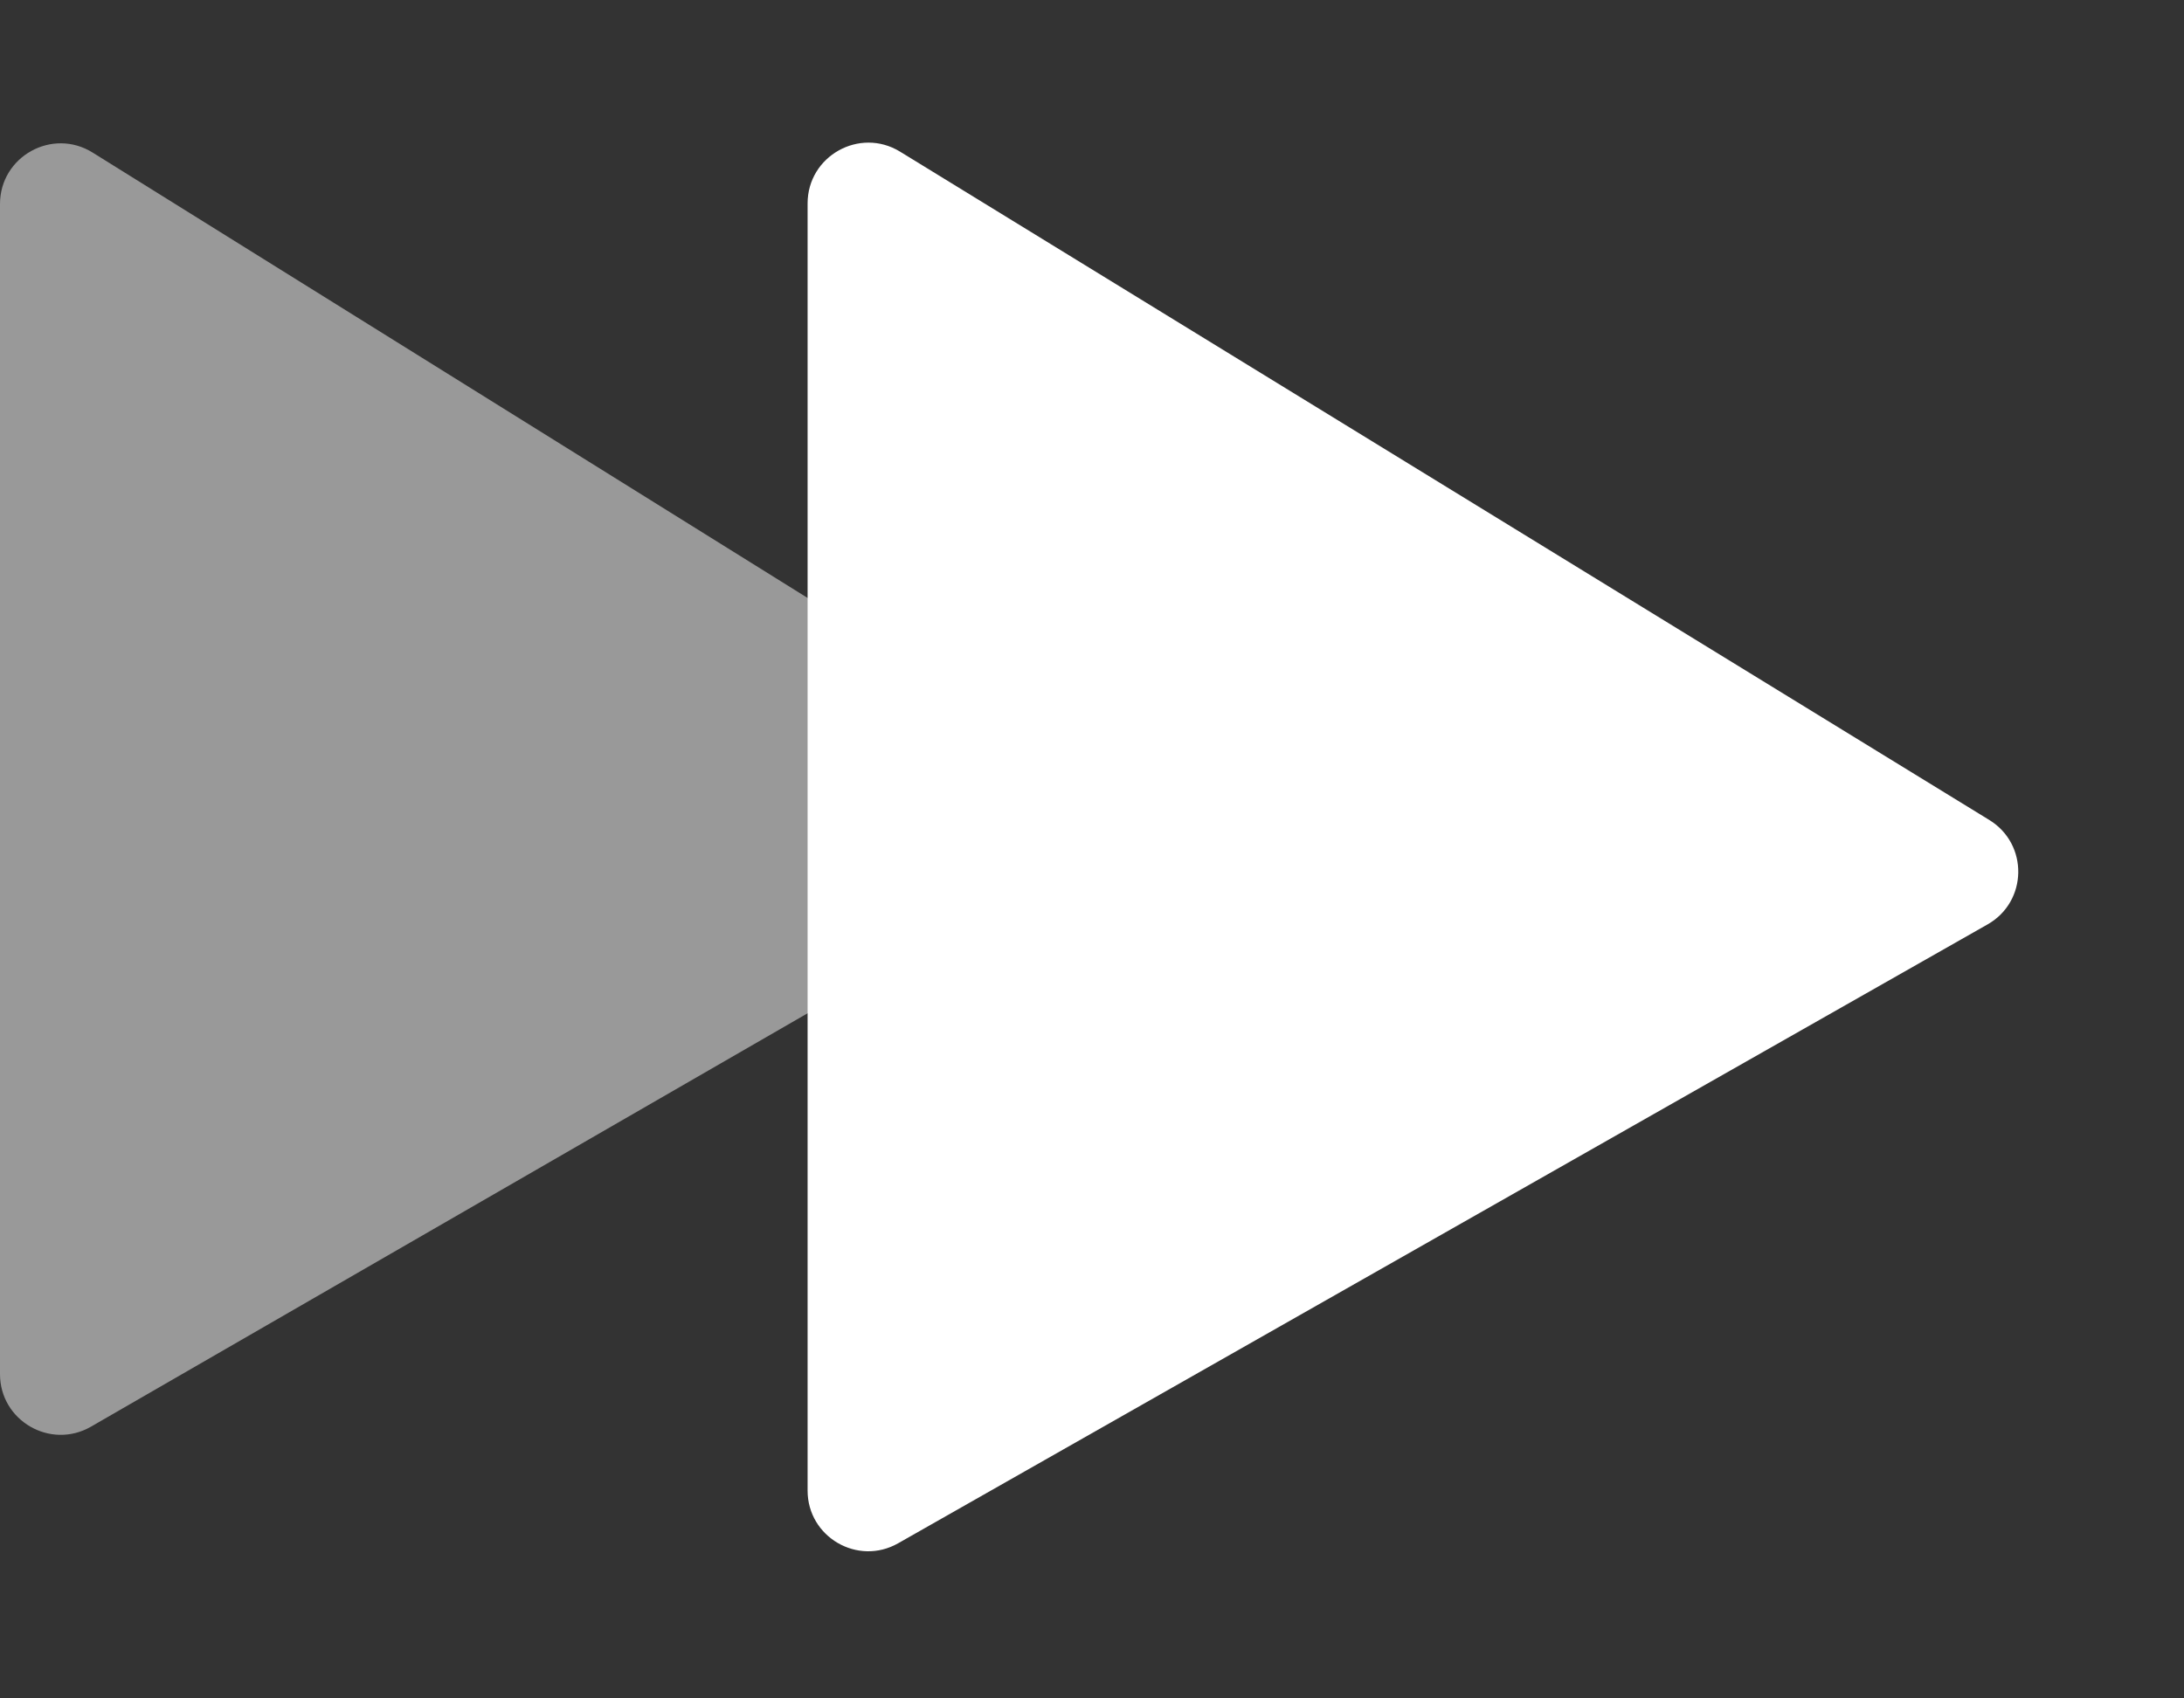
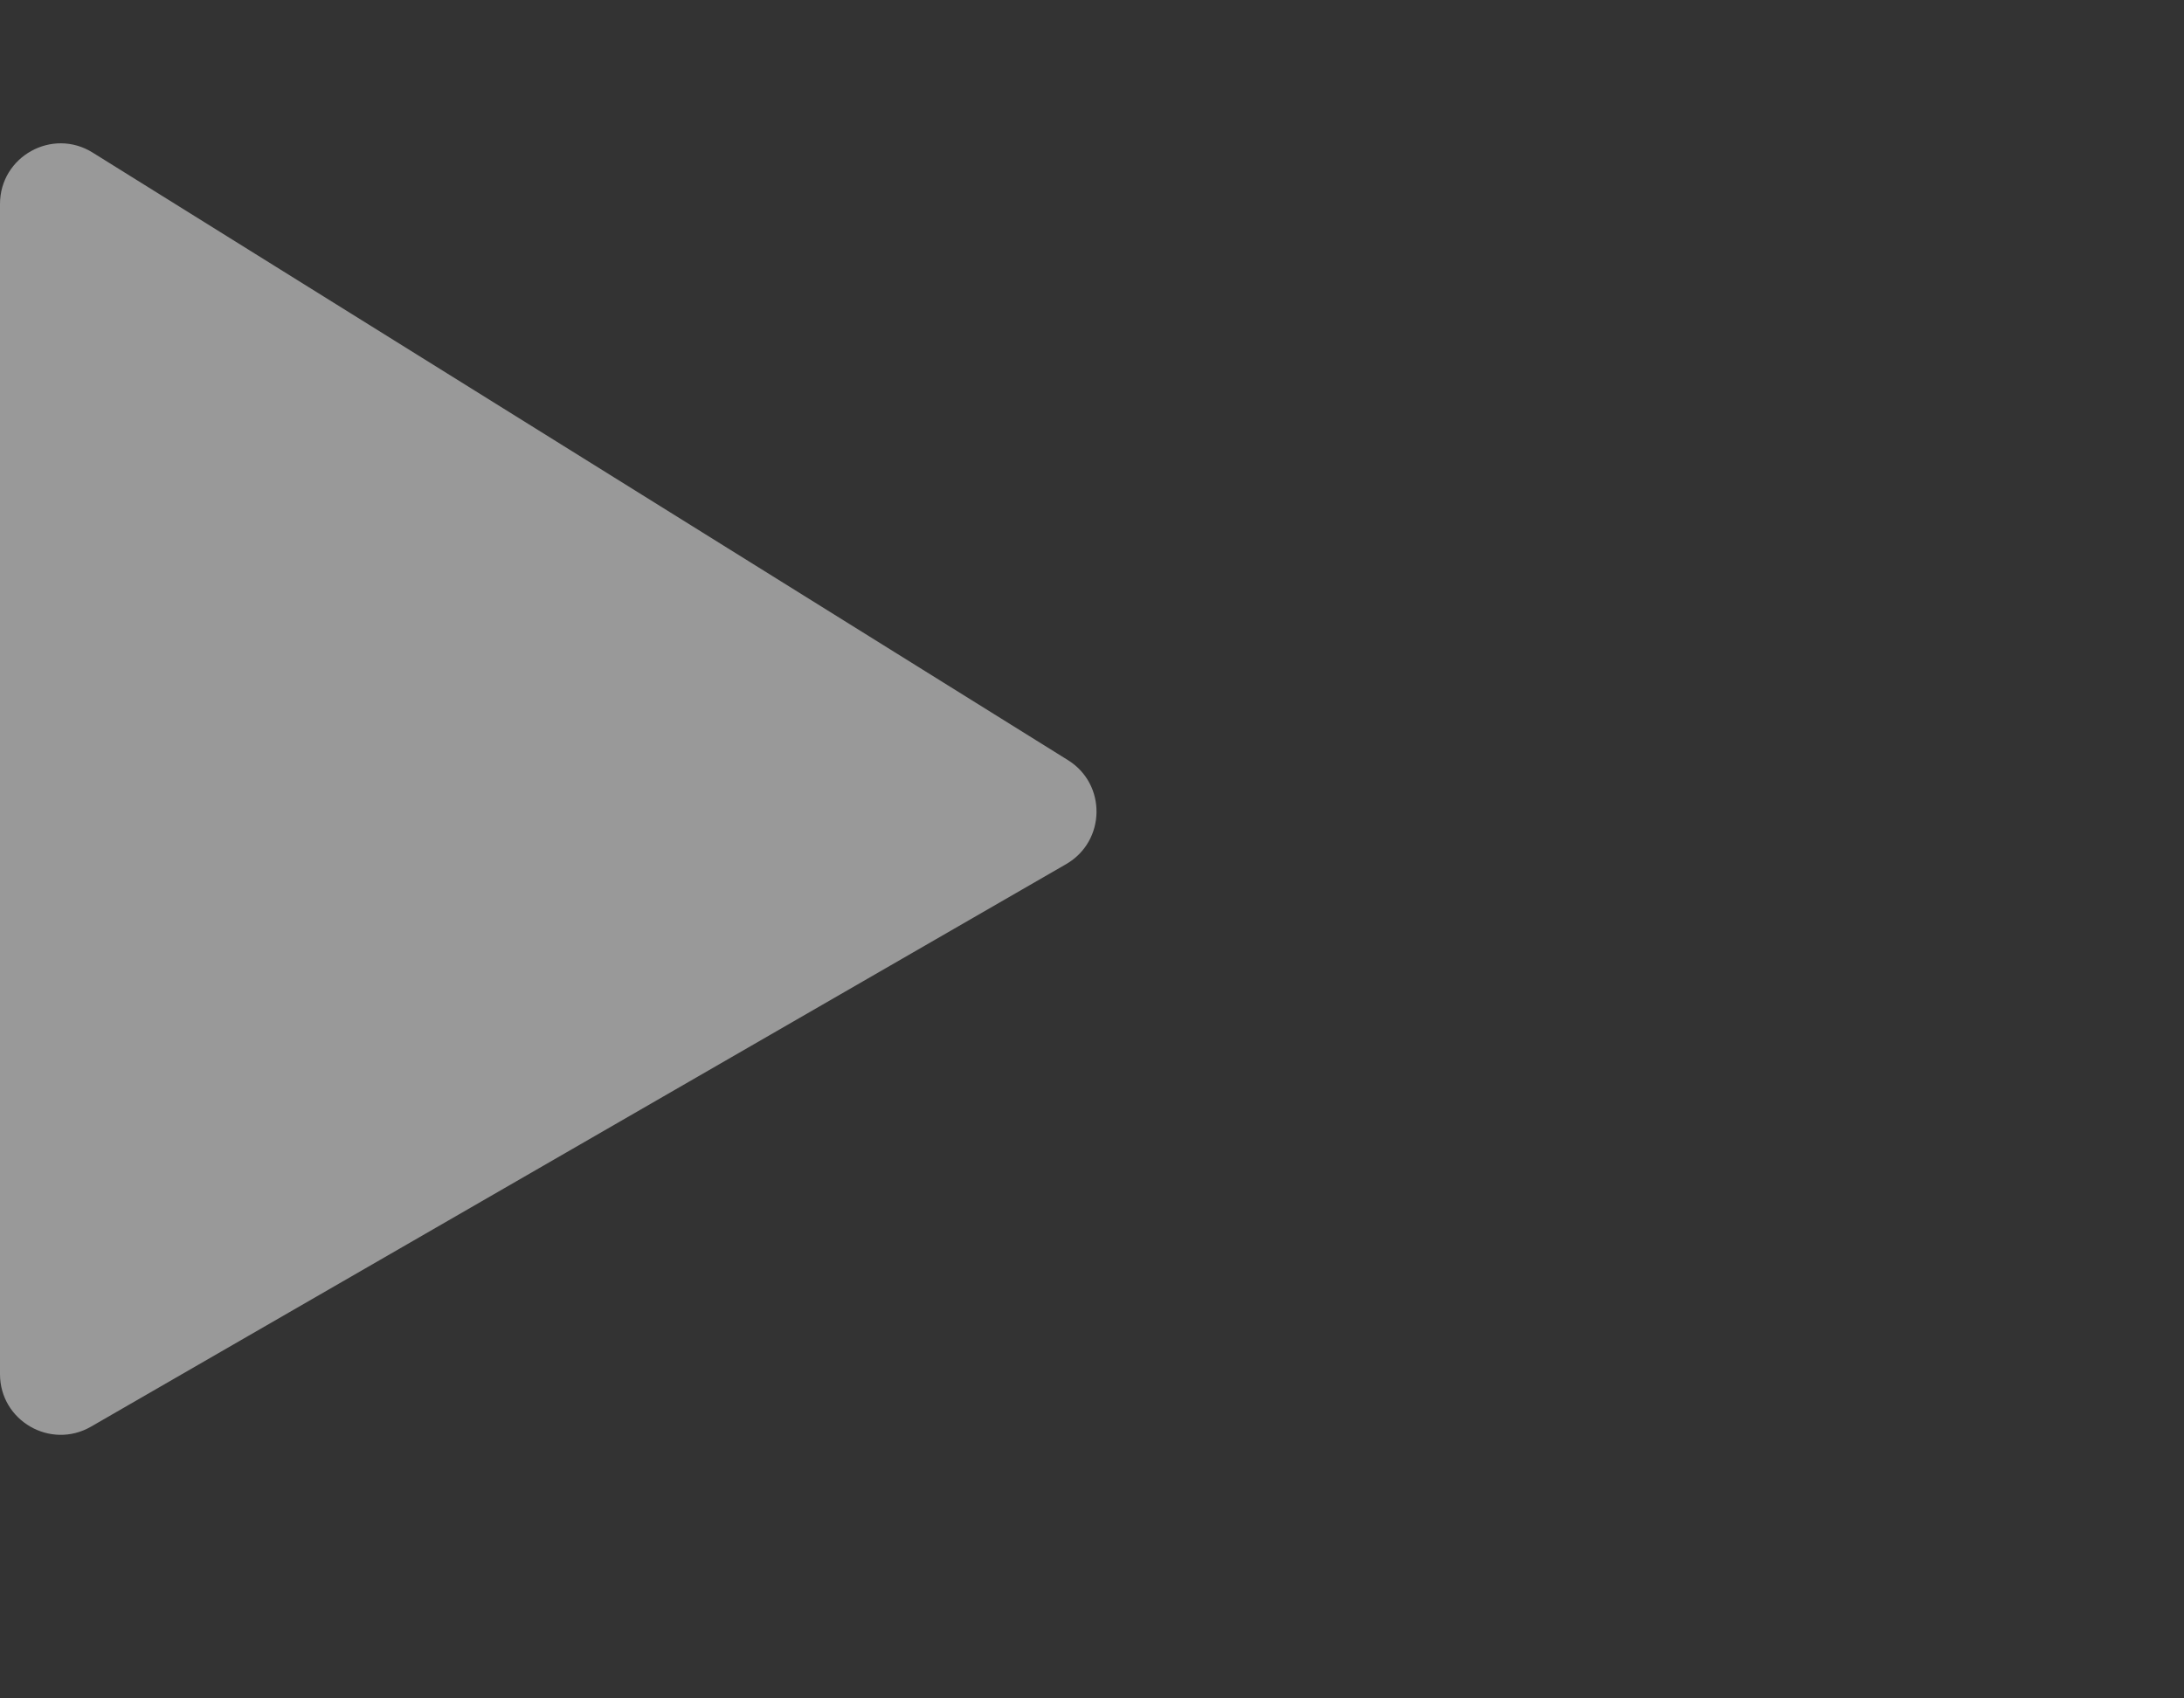
<svg xmlns="http://www.w3.org/2000/svg" width="18" height="14" viewBox="0 0 18 14" fill="none">
  <rect x="0" y="0" width="18" height="14" fill="#333333" stroke="none" />
-   <path d="M6.656 12.287V1.677C6.656 1.286 7.085 1.046 7.418 1.25L16.395 6.759C16.72 6.958 16.712 7.432 16.381 7.62L7.403 12.721C7.07 12.911 6.656 12.67 6.656 12.287Z" fill="white" />
  <path d="M0 11.327V1.682C0 1.29 0.431 1.05 0.764 1.258L8.802 6.266C9.122 6.465 9.114 6.934 8.787 7.123L0.75 11.76C0.417 11.952 0 11.712 0 11.327Z" fill="white" fill-opacity="0.5" />
</svg>